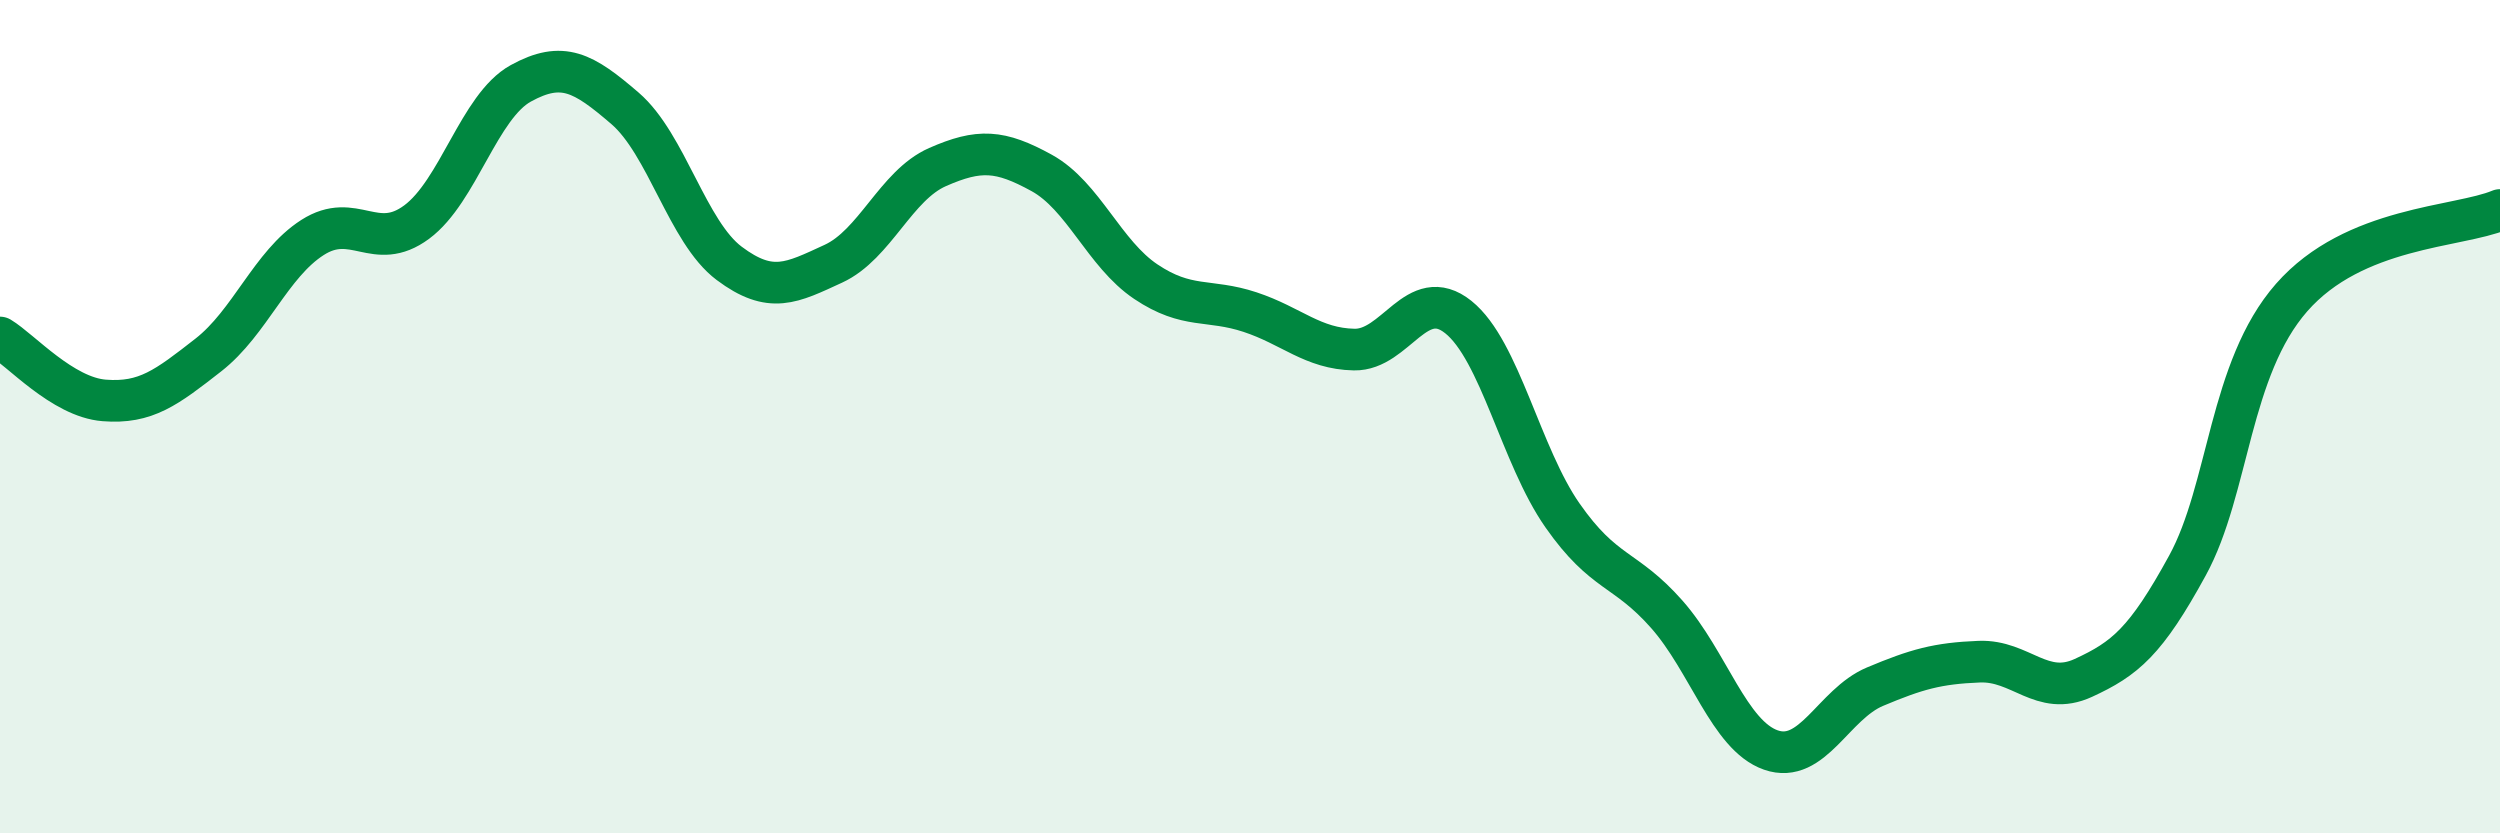
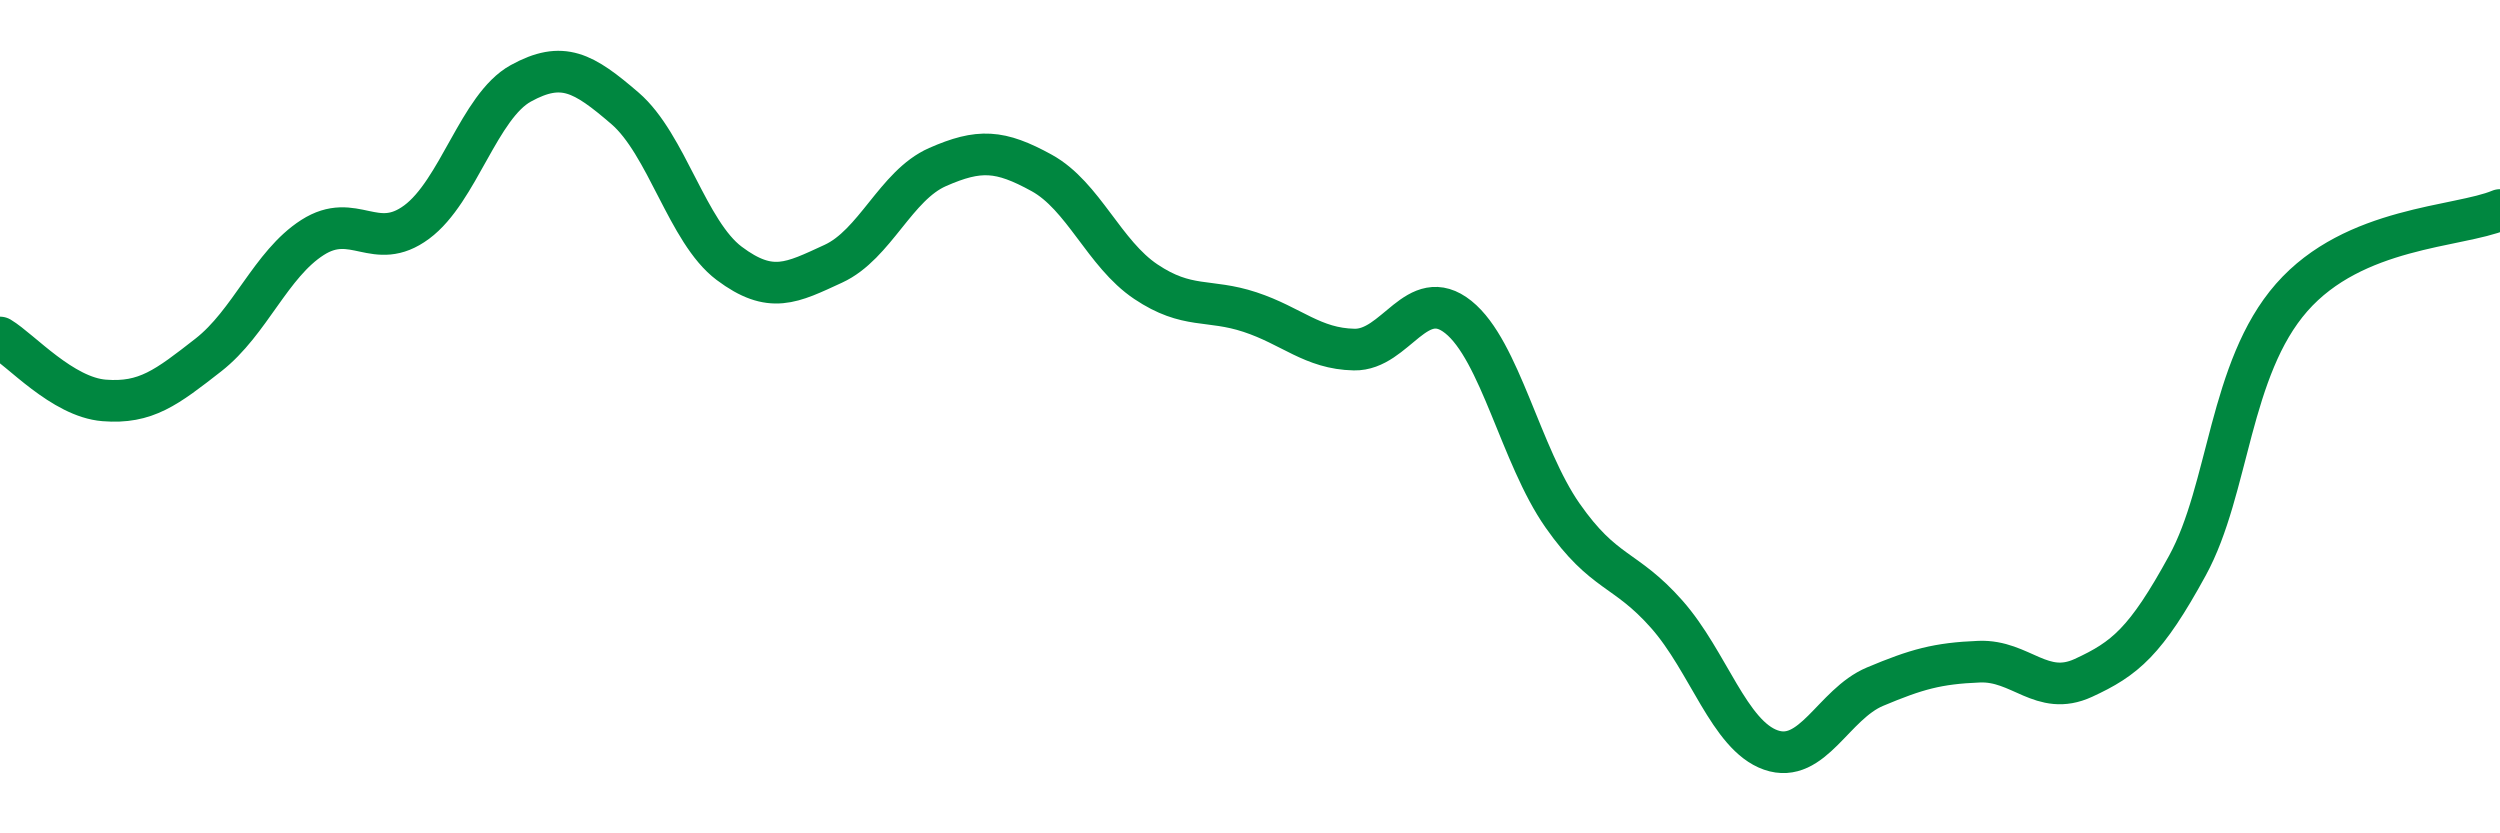
<svg xmlns="http://www.w3.org/2000/svg" width="60" height="20" viewBox="0 0 60 20">
-   <path d="M 0,8.1 C 0.5,8.4 1.5,9.53 2.5,9.61 C 3.5,9.69 4,9.3 5,8.52 C 6,7.74 6.5,6.34 7.5,5.7 C 8.5,5.06 9,6.07 10,5.33 C 11,4.59 11.5,2.55 12.5,2 C 13.5,1.45 14,1.74 15,2.6 C 16,3.46 16.5,5.57 17.5,6.32 C 18.5,7.07 19,6.79 20,6.33 C 21,5.87 21.5,4.45 22.5,4.01 C 23.5,3.57 24,3.6 25,4.15 C 26,4.7 26.5,6.09 27.5,6.76 C 28.5,7.43 29,7.16 30,7.49 C 31,7.82 31.5,8.37 32.5,8.39 C 33.5,8.41 34,6.81 35,7.61 C 36,8.41 36.5,10.94 37.5,12.37 C 38.5,13.8 39,13.61 40,14.74 C 41,15.87 41.5,17.65 42.5,18 C 43.5,18.35 44,16.9 45,16.48 C 46,16.06 46.5,15.92 47.5,15.88 C 48.5,15.84 49,16.73 50,16.27 C 51,15.81 51.5,15.4 52.5,13.57 C 53.5,11.74 53.5,8.85 55,7.14 C 56.5,5.43 59,5.46 60,5.04L60 20L0 20Z" fill="#008740" opacity="0.1" stroke-linecap="round" stroke-linejoin="round" />
  <path d="M 0,8.1 C 0.5,8.4 1.5,9.53 2.5,9.61 C 3.5,9.69 4,9.3 5,8.52 C 6,7.74 6.5,6.34 7.5,5.7 C 8.5,5.06 9,6.07 10,5.33 C 11,4.59 11.5,2.55 12.5,2 C 13.5,1.45 14,1.74 15,2.6 C 16,3.46 16.5,5.57 17.5,6.32 C 18.5,7.07 19,6.79 20,6.33 C 21,5.87 21.5,4.45 22.5,4.01 C 23.5,3.57 24,3.6 25,4.15 C 26,4.7 26.5,6.09 27.5,6.76 C 28.5,7.43 29,7.16 30,7.49 C 31,7.82 31.5,8.37 32.5,8.39 C 33.5,8.41 34,6.81 35,7.61 C 36,8.41 36.5,10.94 37.5,12.37 C 38.5,13.8 39,13.61 40,14.74 C 41,15.87 41.5,17.65 42.5,18 C 43.5,18.35 44,16.9 45,16.48 C 46,16.06 46.5,15.92 47.5,15.88 C 48.5,15.84 49,16.73 50,16.27 C 51,15.81 51.5,15.4 52.5,13.57 C 53.5,11.74 53.5,8.85 55,7.14 C 56.5,5.43 59,5.46 60,5.04" stroke="#008740" stroke-width="1" fill="none" stroke-linecap="round" stroke-linejoin="round" />
</svg>